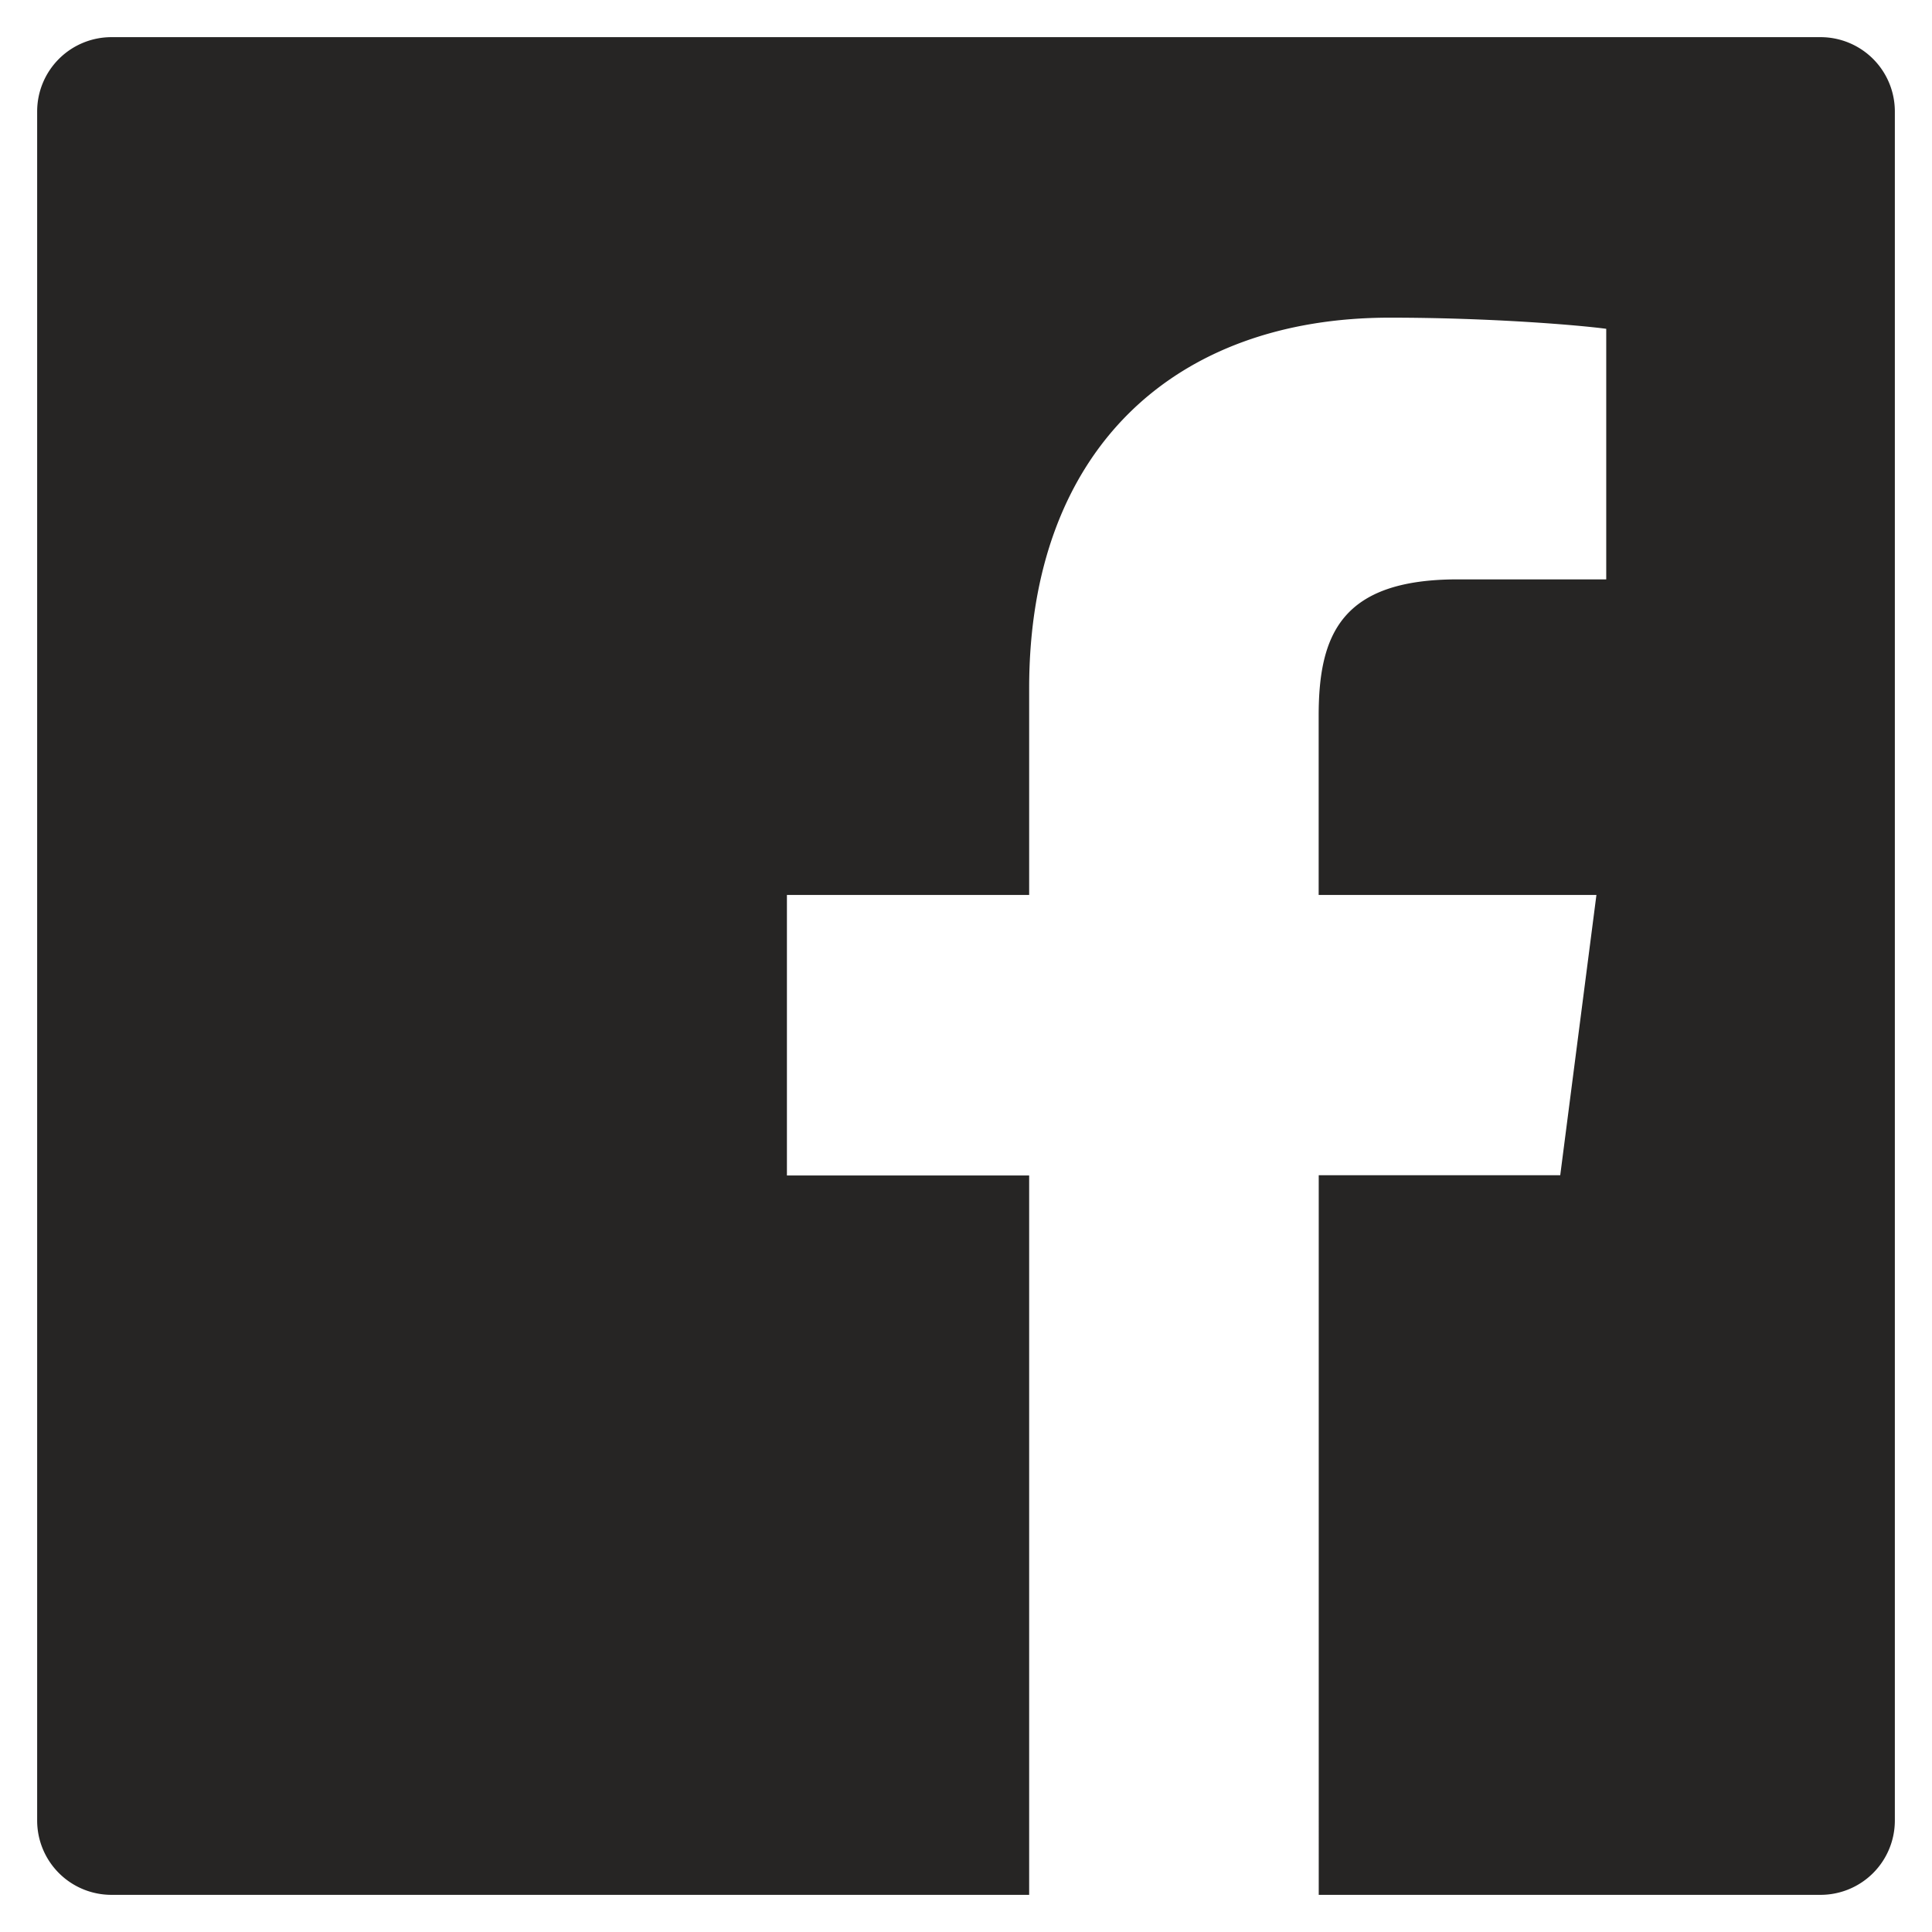
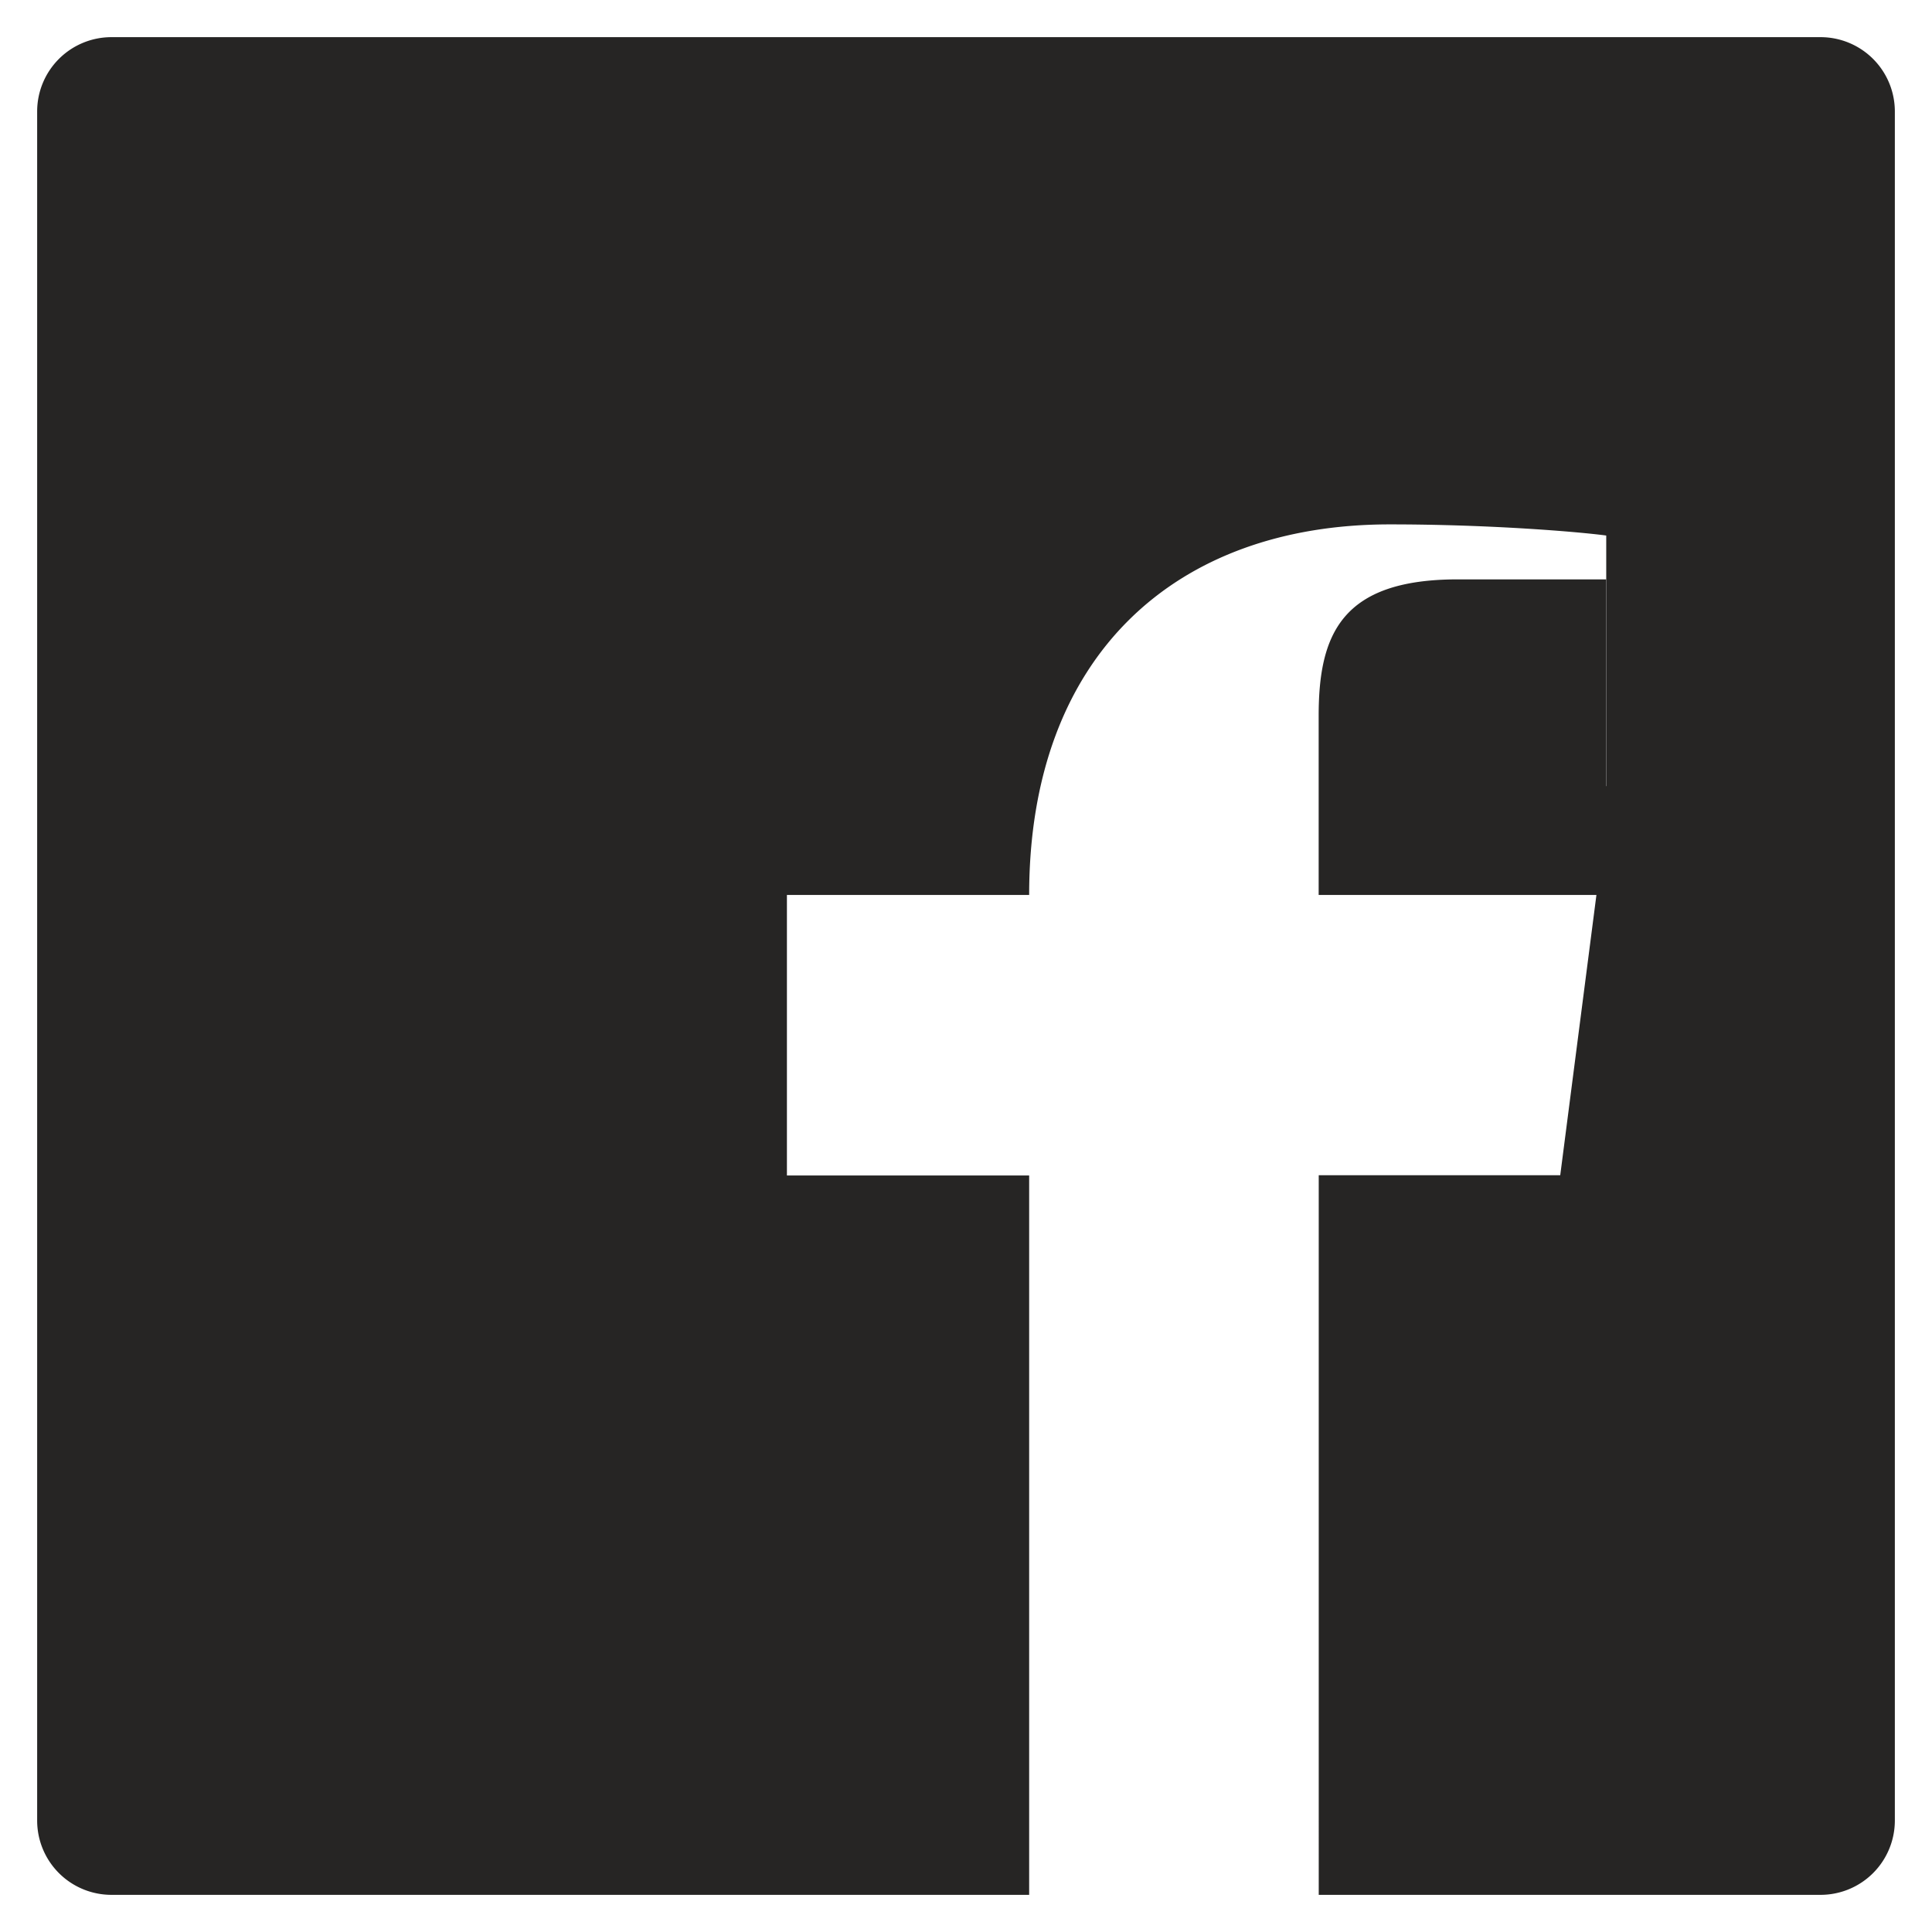
<svg xmlns="http://www.w3.org/2000/svg" width="26" height="26" fill="none">
-   <path fill="#262524" d="M24.5.5h-23a1 1 0 0 0-1 1v23a1 1 0 0 0 1 1h23a1 1 0 0 0 1-1v-23a1 1 0 0 0-1-1Zm-2.887 7.297h-1.997c-1.566 0-1.87.744-1.87 1.837v2.41h3.738l-.487 3.772h-3.25V25.5H13.85v-9.681h-3.26v-3.775h3.26V9.262c0-3.228 1.972-4.987 4.853-4.987 1.381 0 2.566.103 2.913.15v3.372h-.003Z" />
+   <path fill="#262524" d="M24.5.5h-23a1 1 0 0 0-1 1v23a1 1 0 0 0 1 1h23a1 1 0 0 0 1-1v-23a1 1 0 0 0-1-1Zm-2.887 7.297h-1.997c-1.566 0-1.87.744-1.87 1.837v2.41h3.738l-.487 3.772h-3.25V25.5H13.85v-9.681h-3.26v-3.775h3.26c0-3.228 1.972-4.987 4.853-4.987 1.381 0 2.566.103 2.913.15v3.372h-.003Z" />
</svg>